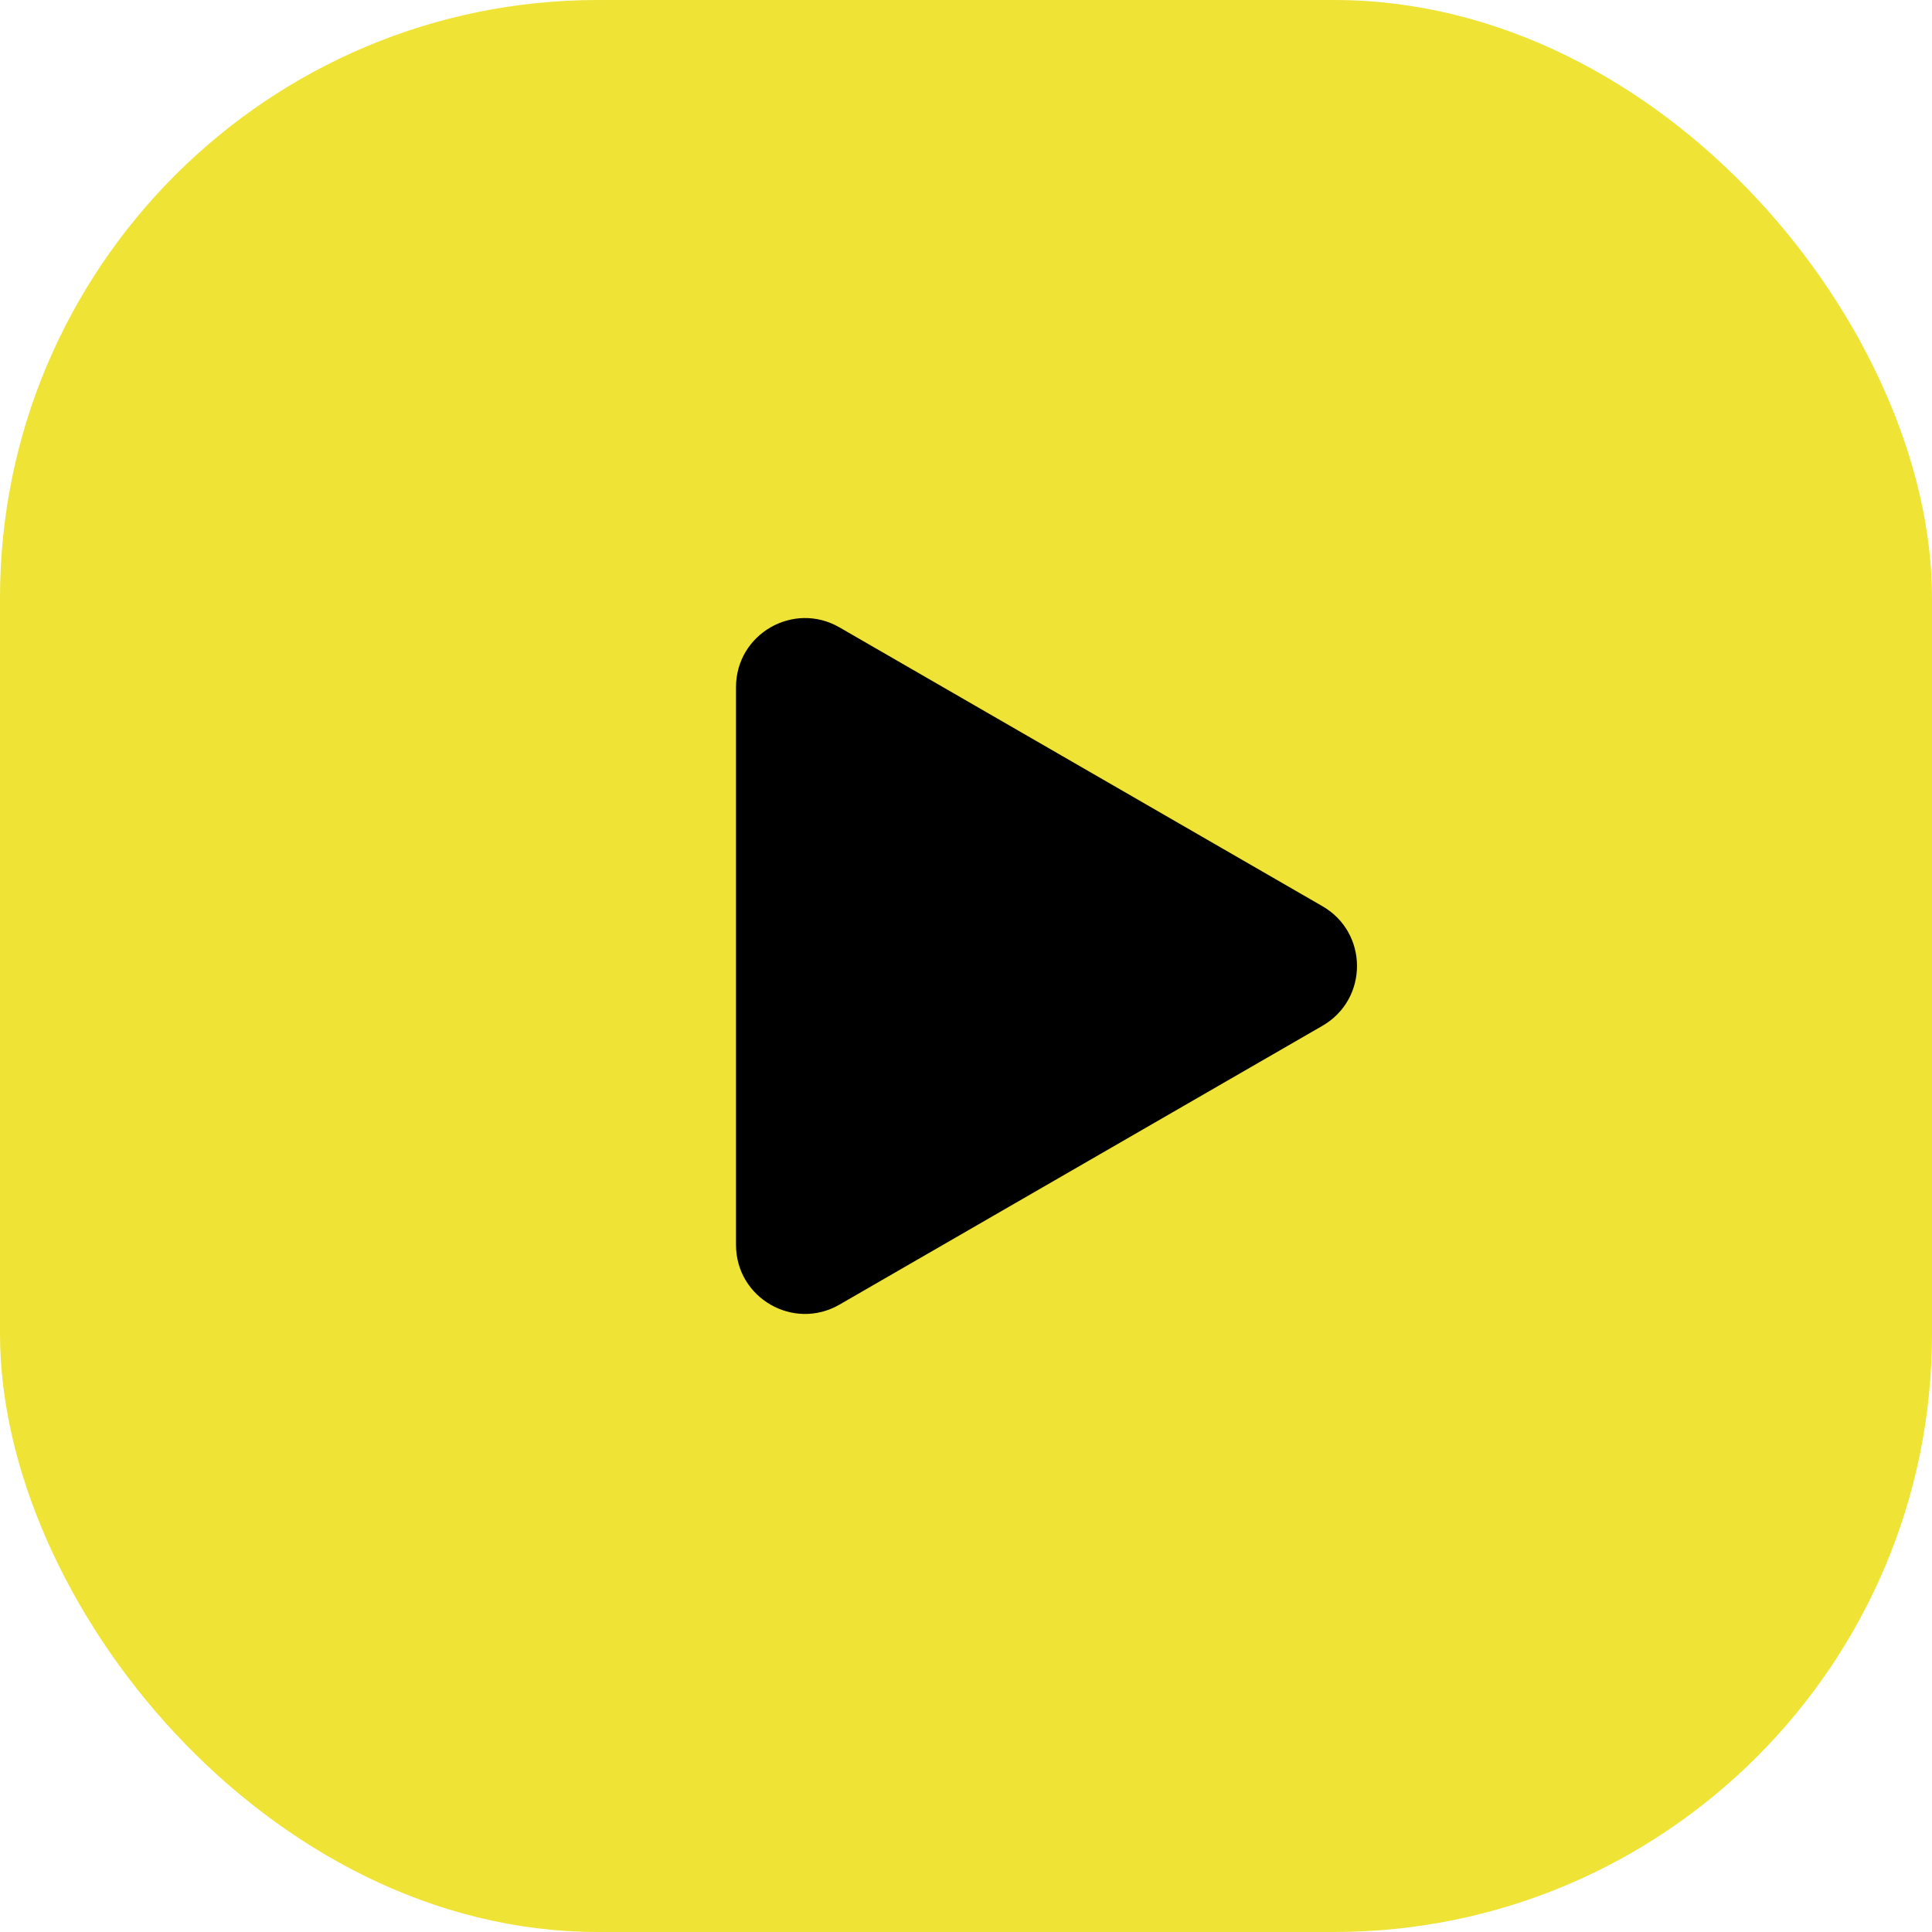
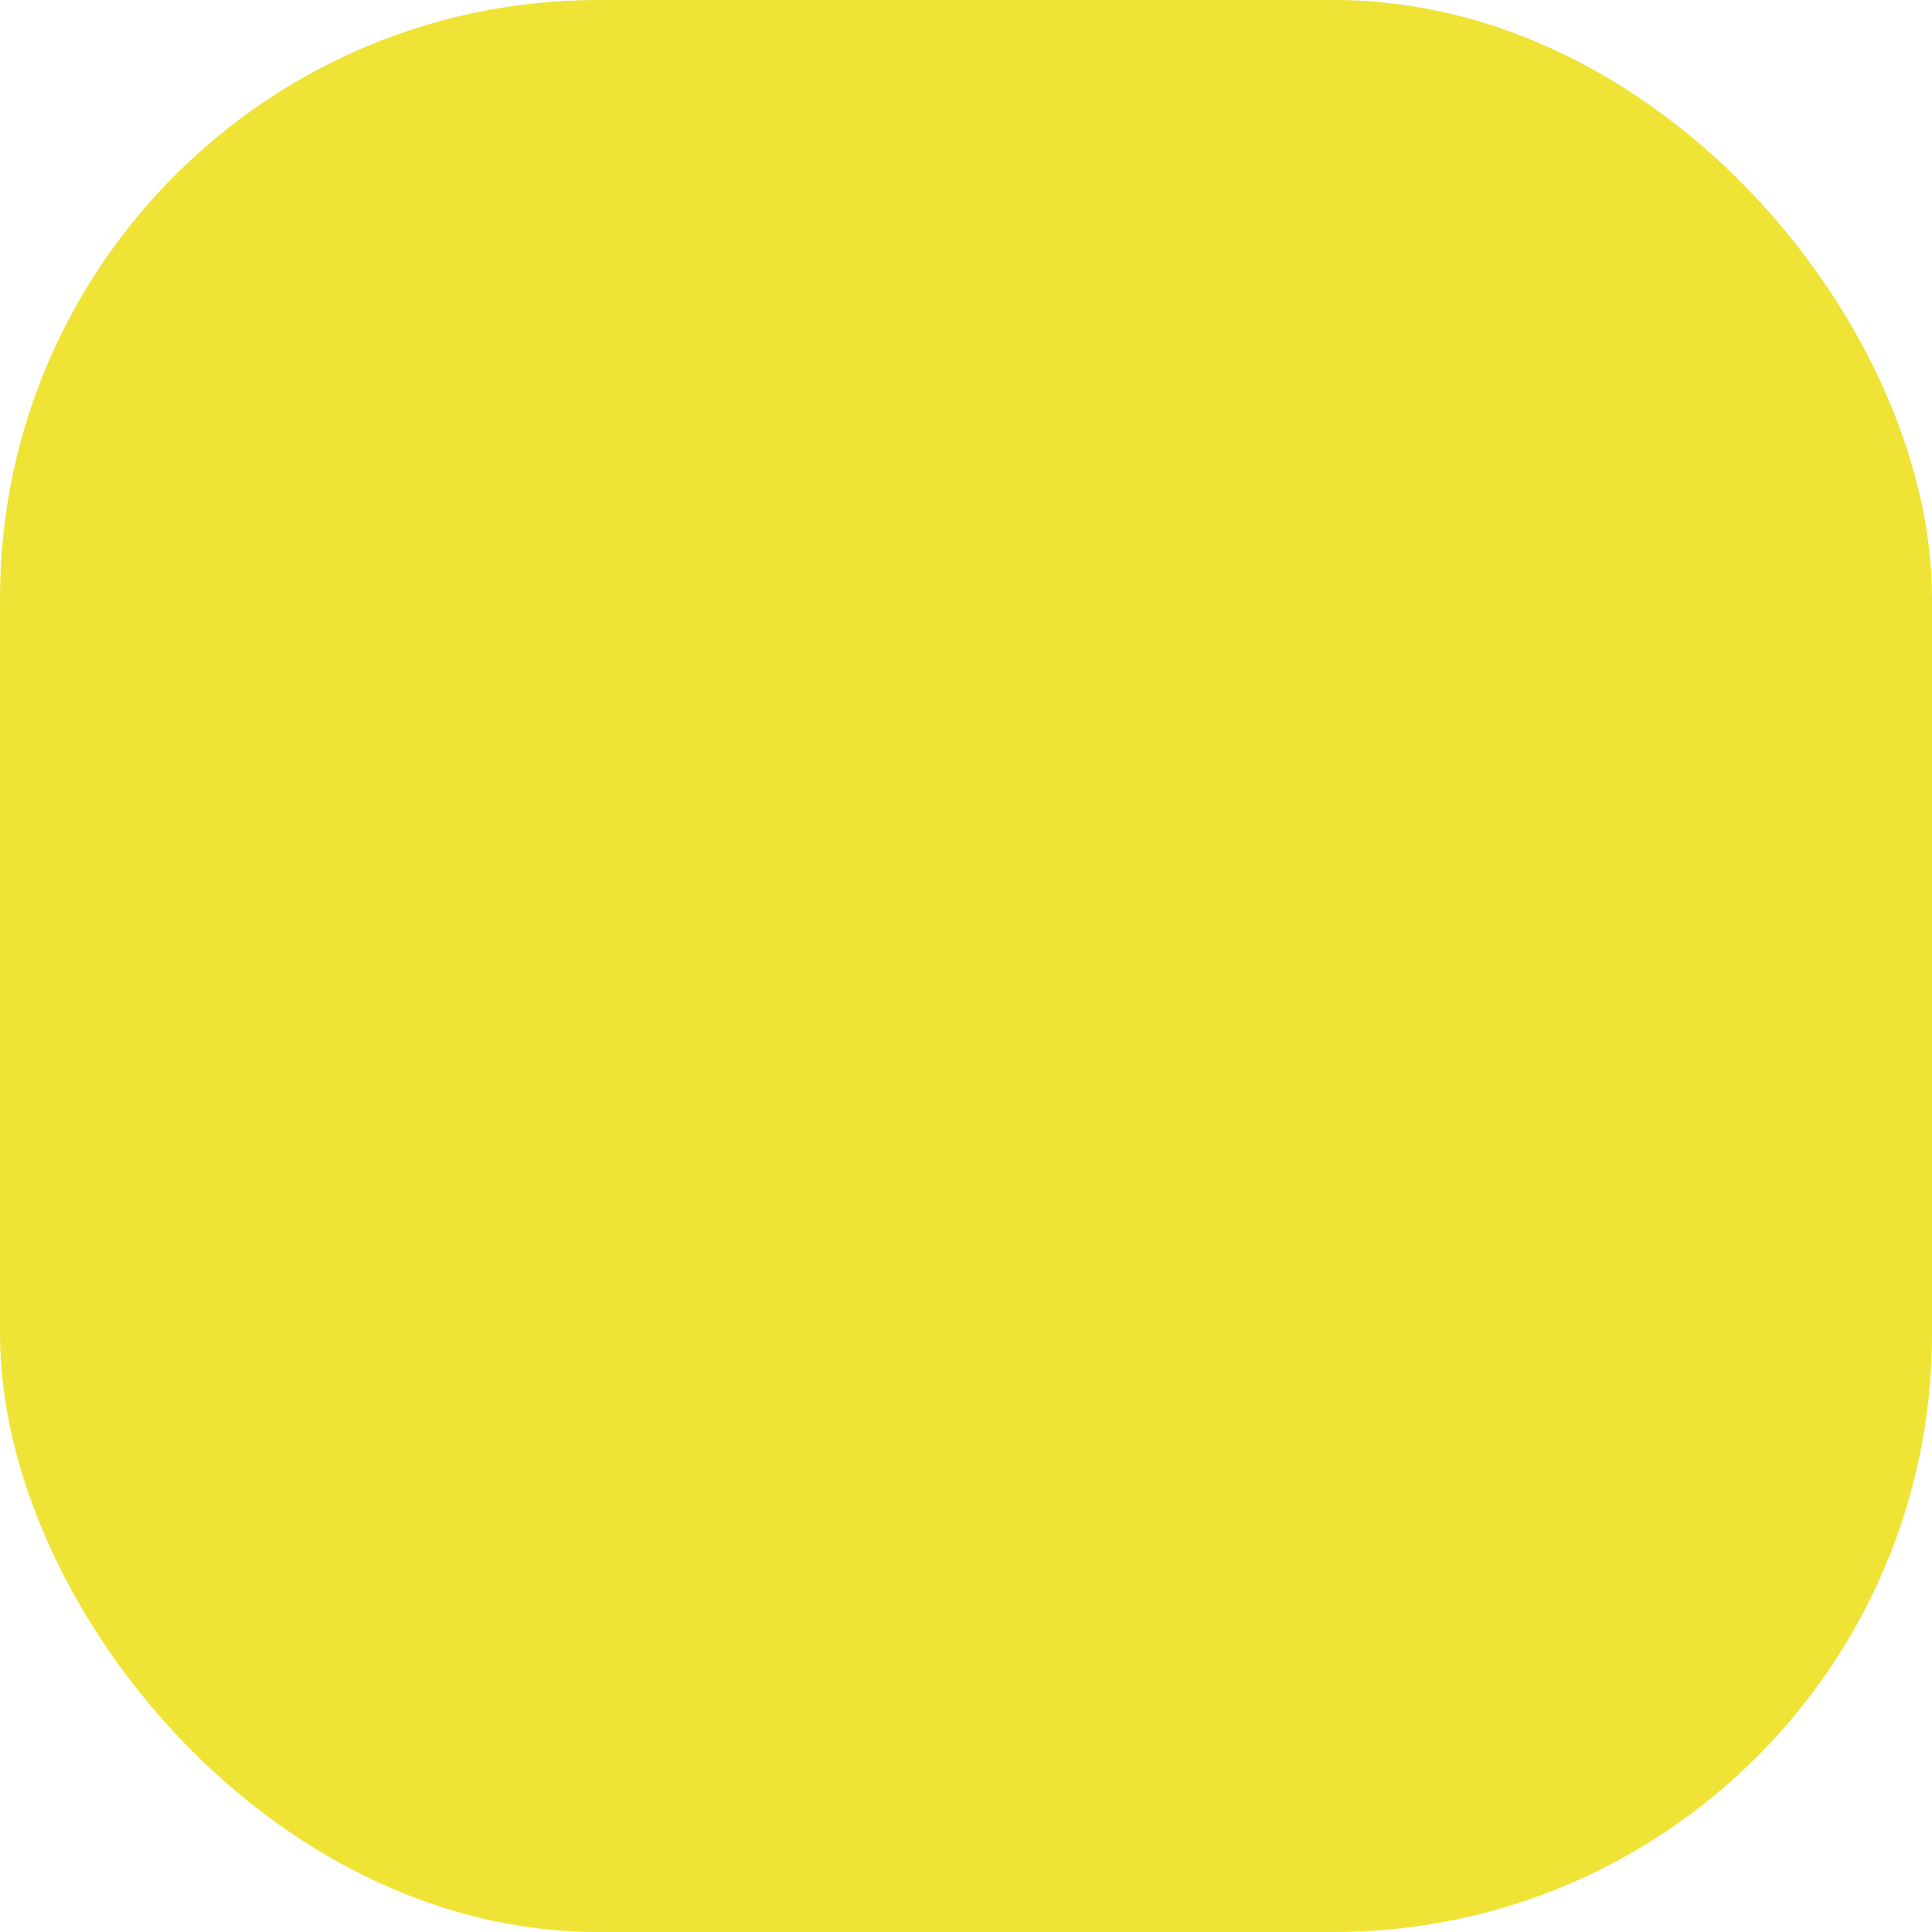
<svg xmlns="http://www.w3.org/2000/svg" width="84" height="84" viewBox="0 0 84 84" fill="none">
  <rect width="84" height="84" rx="26" fill="#EFE335" />
-   <path d="M57.5 39.402C59.5 40.557 59.5 43.443 57.5 44.598L36.5 56.722C34.5 57.877 32 56.434 32 54.124L32 29.876C32 27.566 34.5 26.123 36.5 27.278L57.5 39.402Z" fill="black" />
</svg>